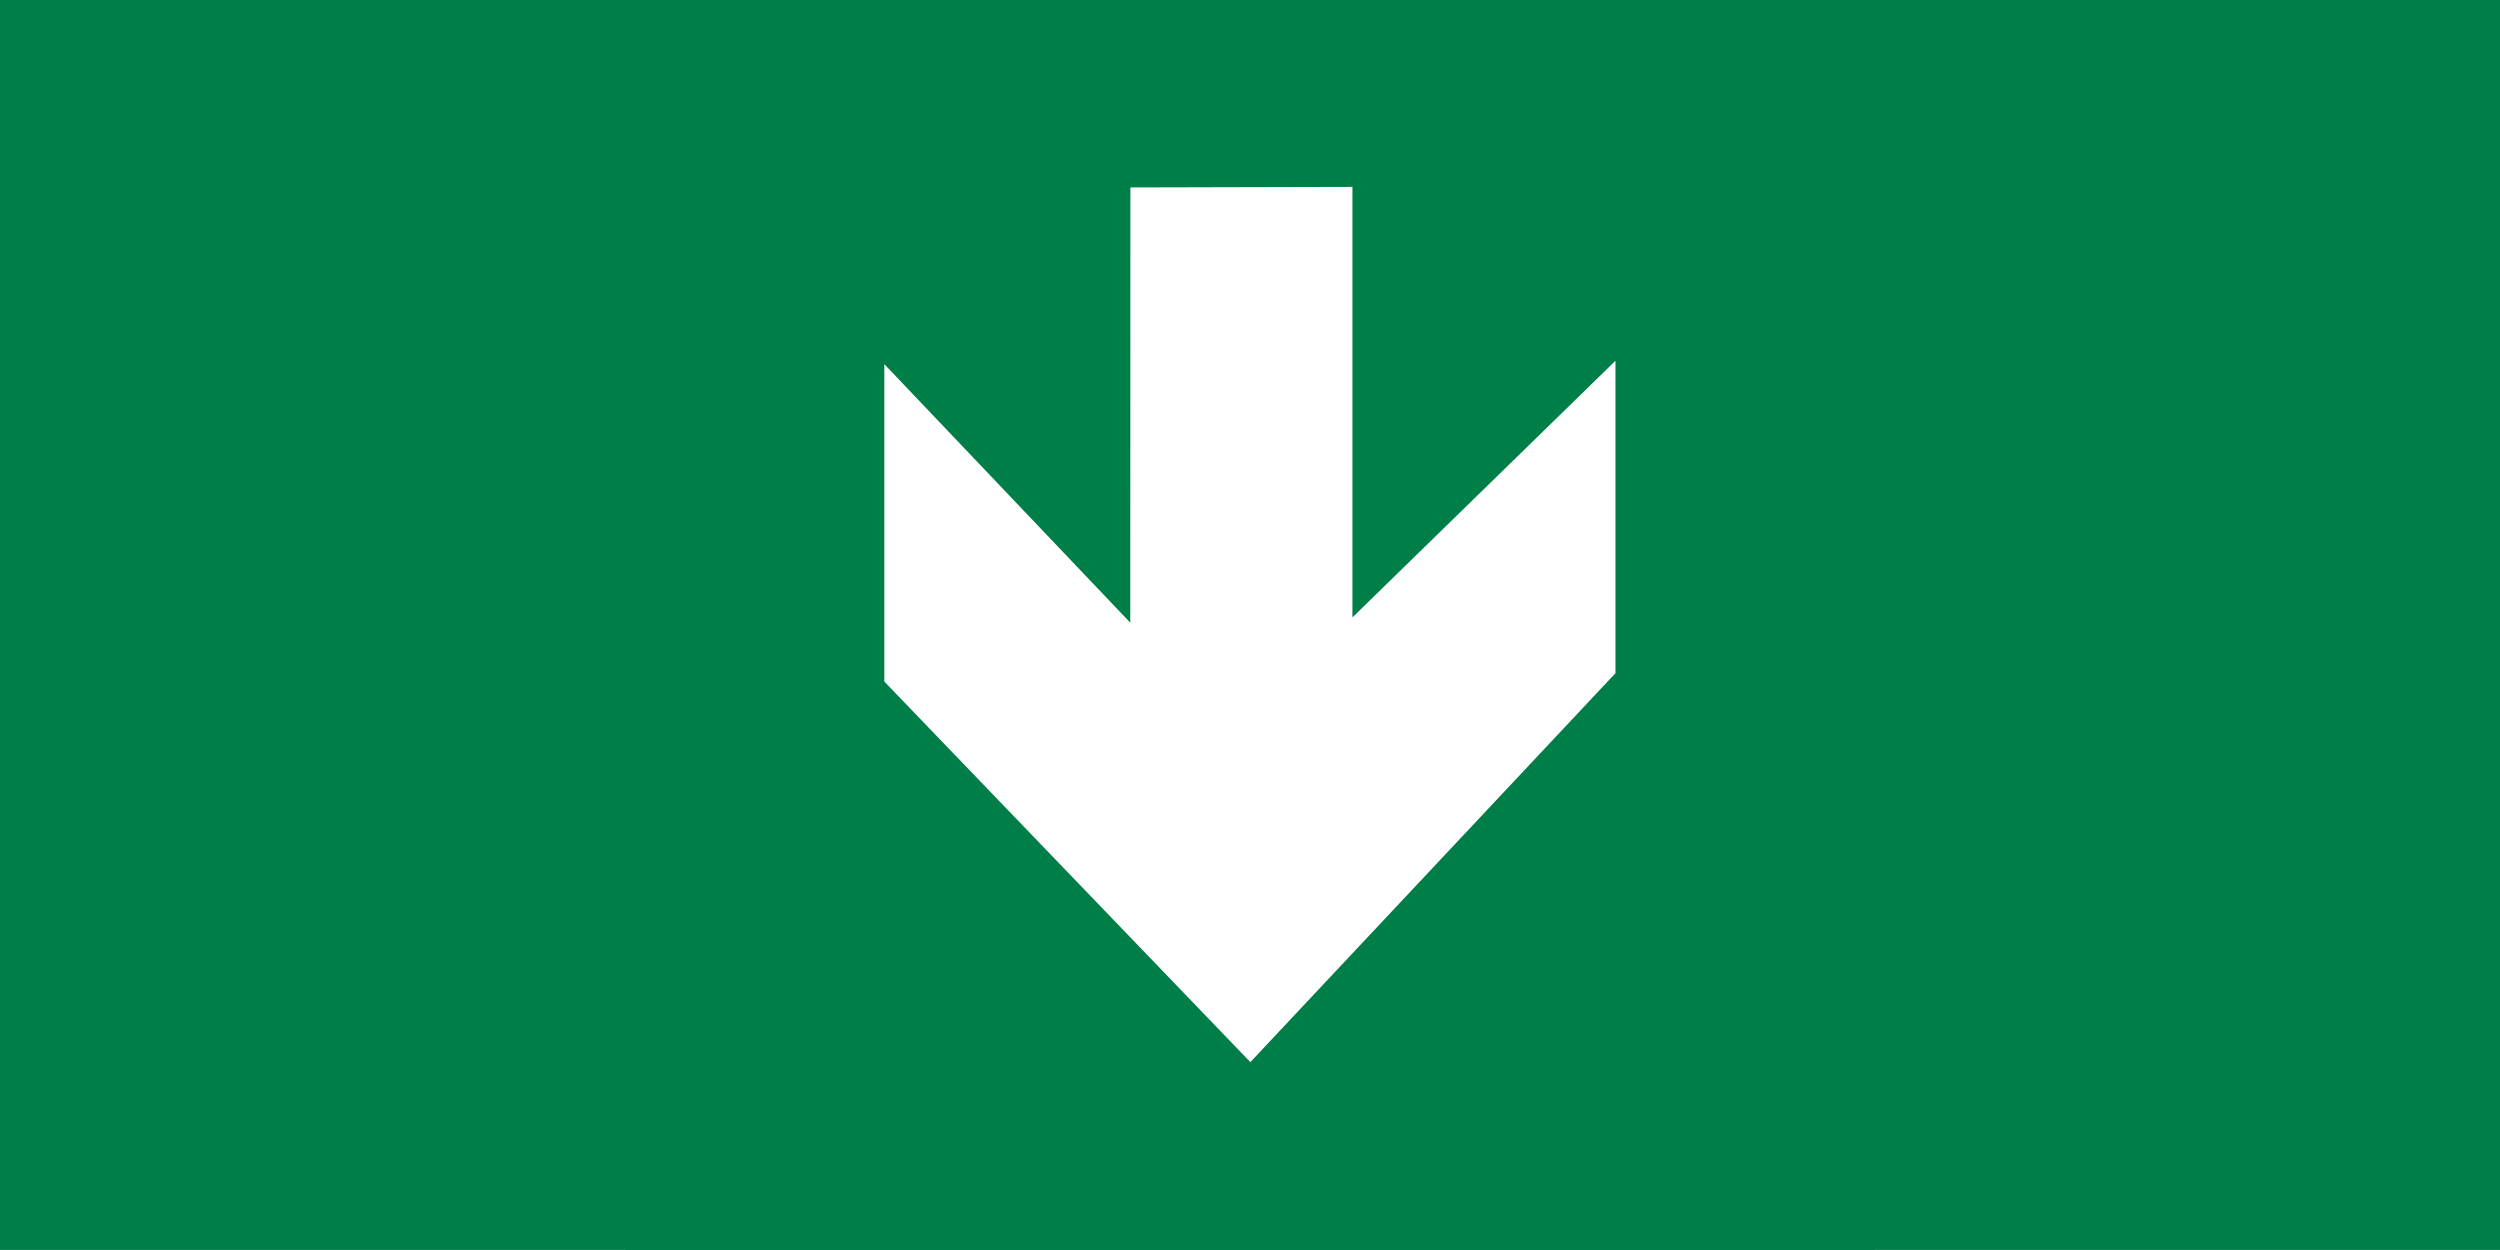
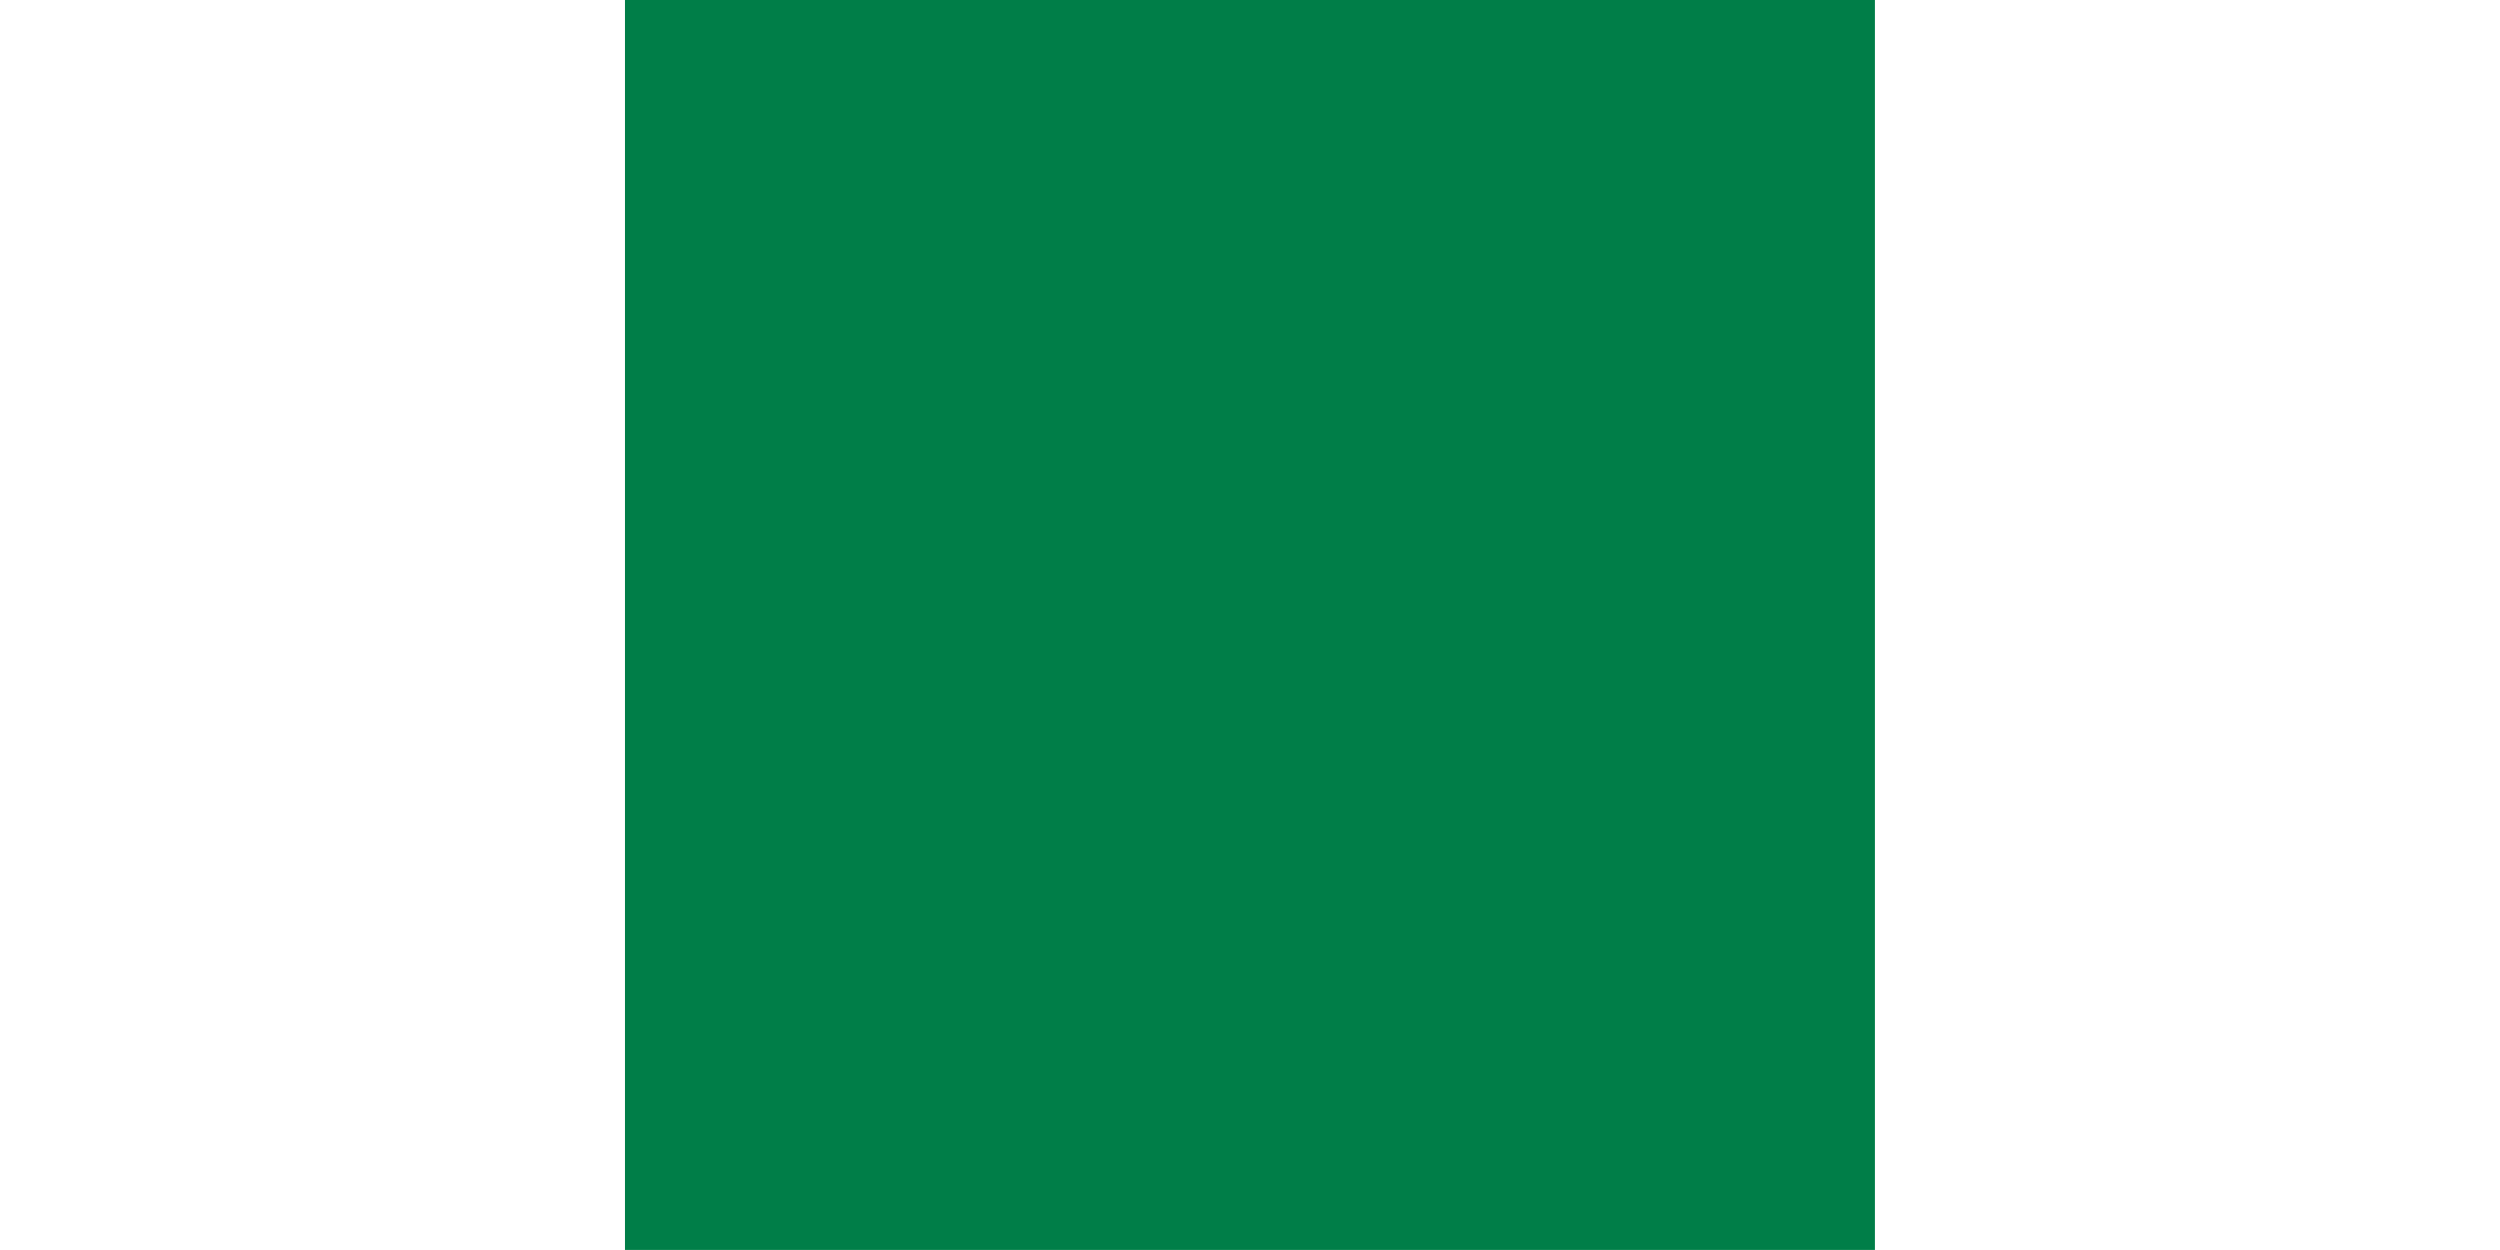
<svg xmlns="http://www.w3.org/2000/svg" id="Warstwa_1" data-name="Warstwa 1" width="150.651" height="75.322" viewBox="0 0 150.651 75.322">
  <defs>
    <style>
      .cls-1 {
        fill: #fff;
        fill-rule: evenodd;
      }

      .cls-2 {
        fill: #007e48;
      }
    </style>
  </defs>
-   <rect class="cls-2" width="150.651" height="75.322" />
  <rect class="cls-2" x="37.661" width="75.322" height="75.322" />
-   <polygon class="cls-1" points="53.29 21.944 53.29 41.071 75.346 64.004 97.349 40.566 97.349 21.739 81.498 37.205 81.498 11.262 68.118 11.295 68.111 37.523 53.29 21.944" />
</svg>